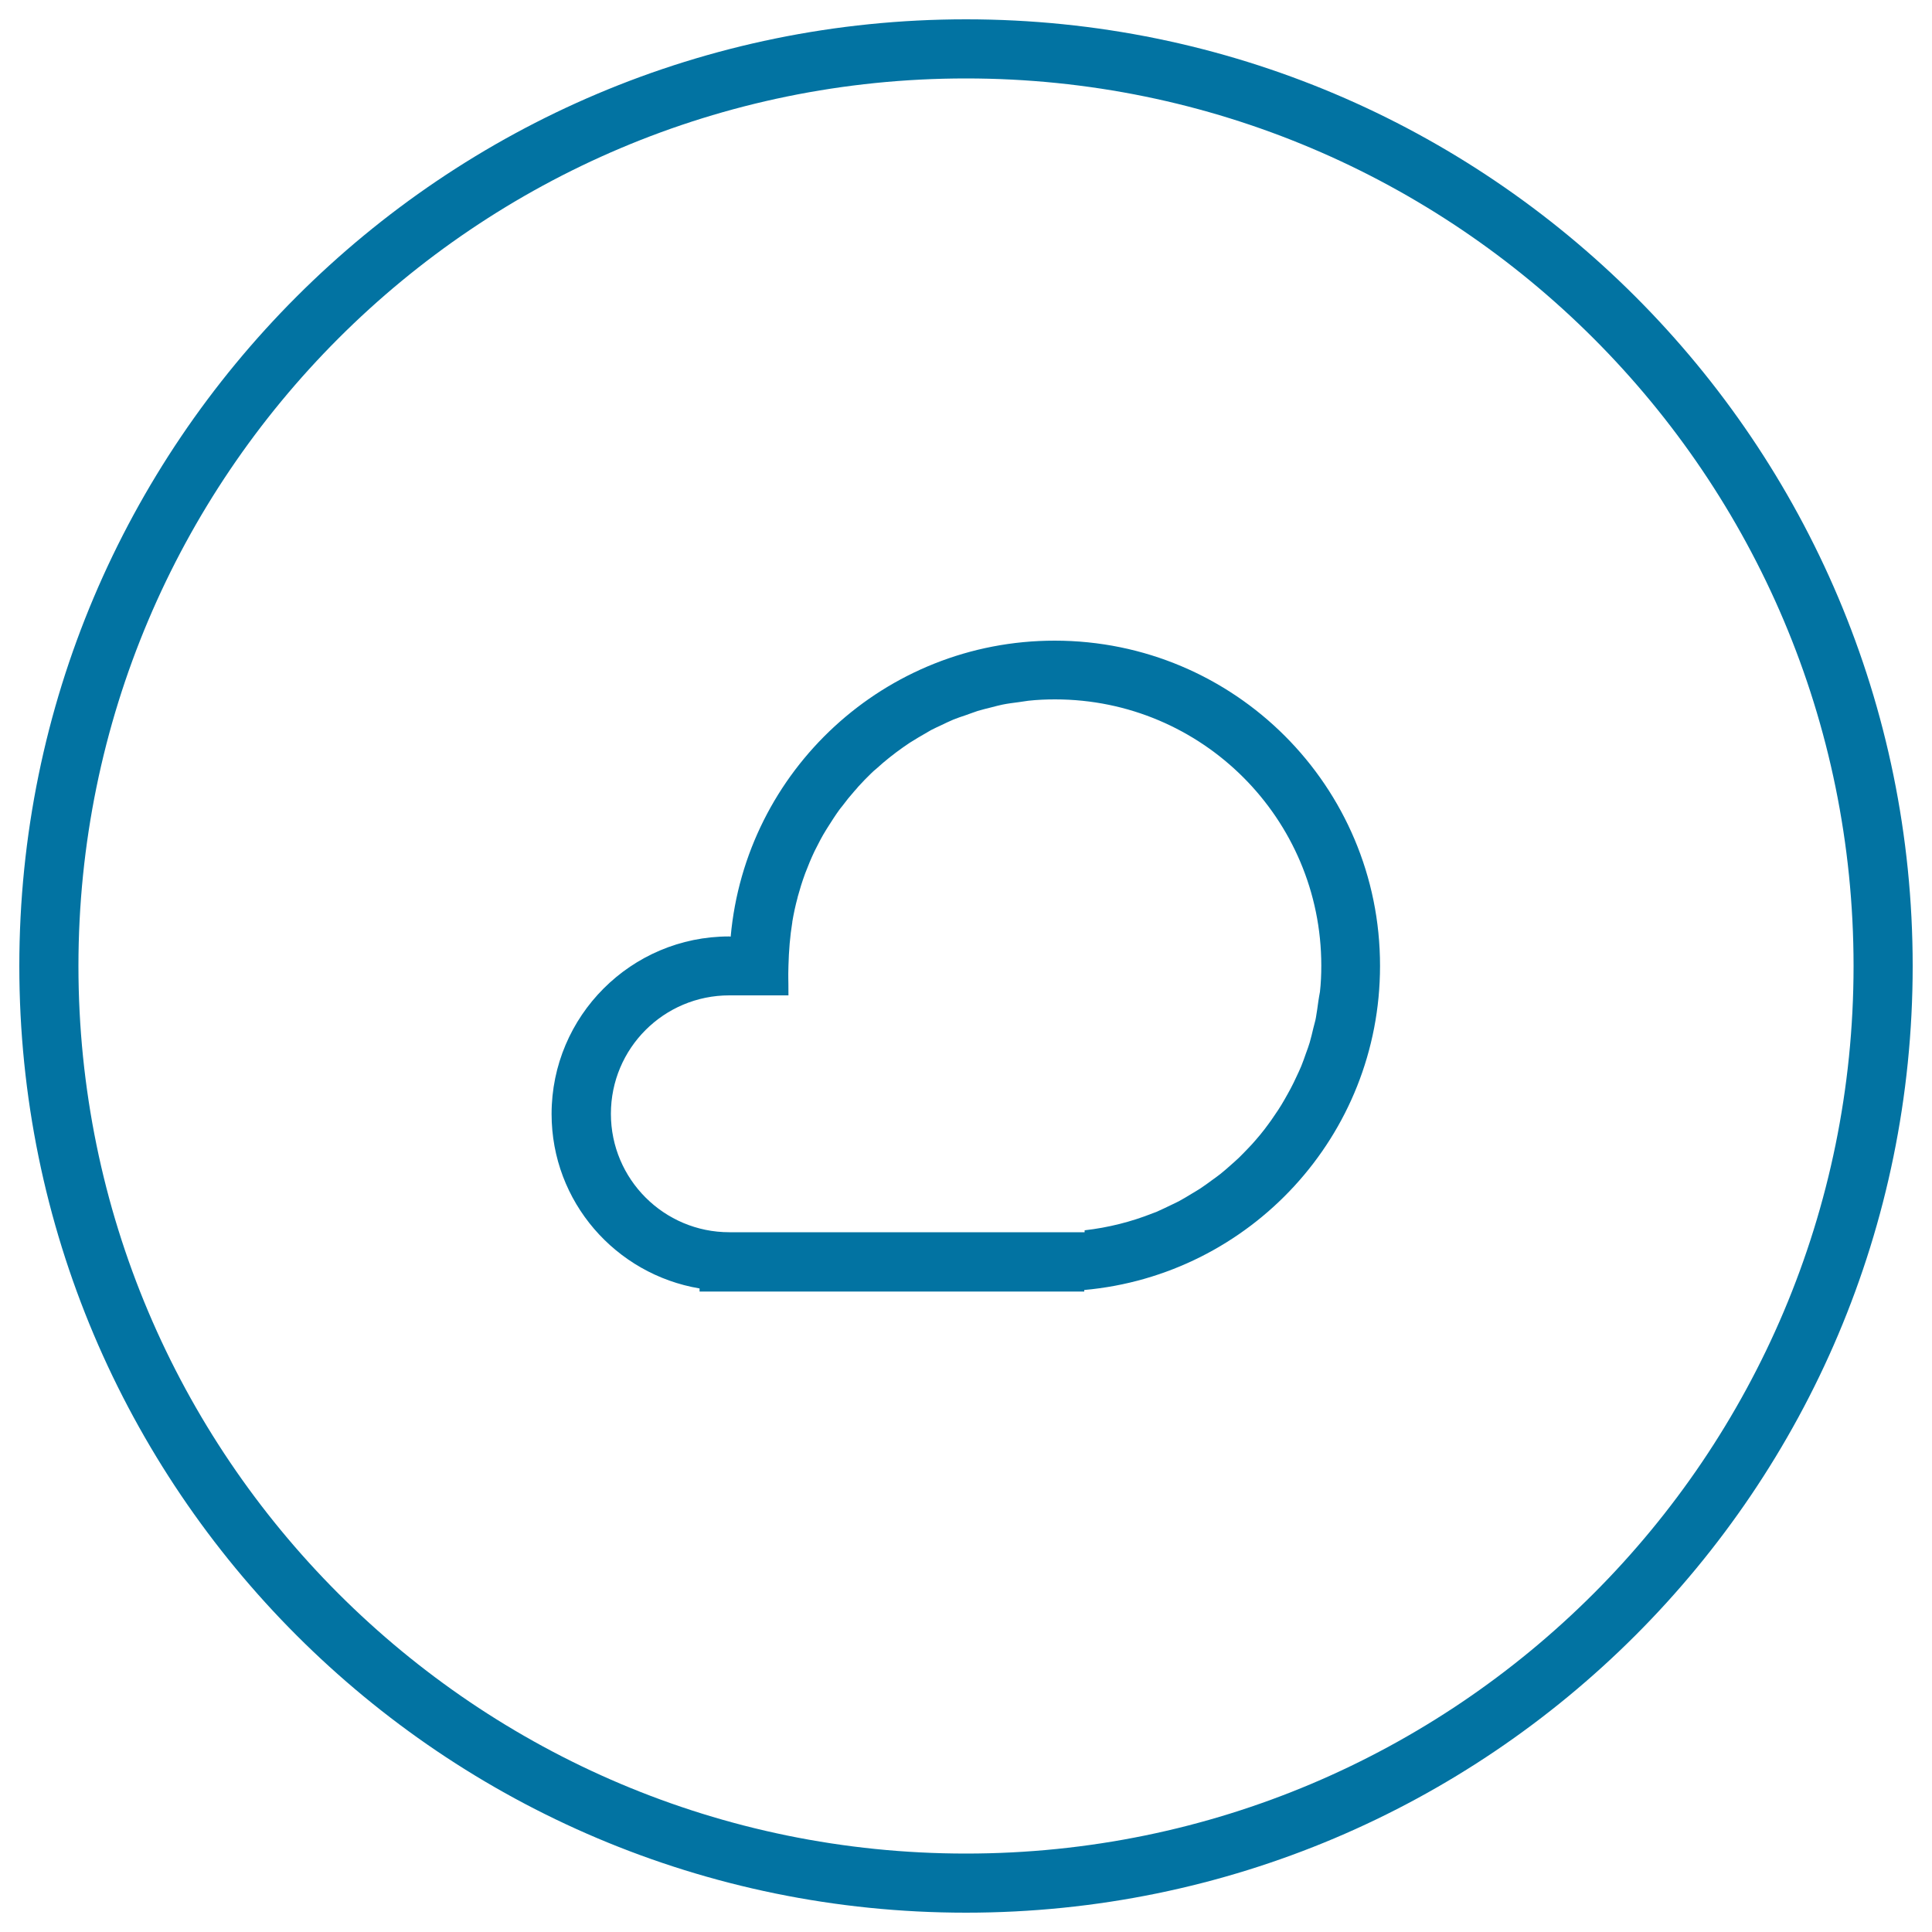
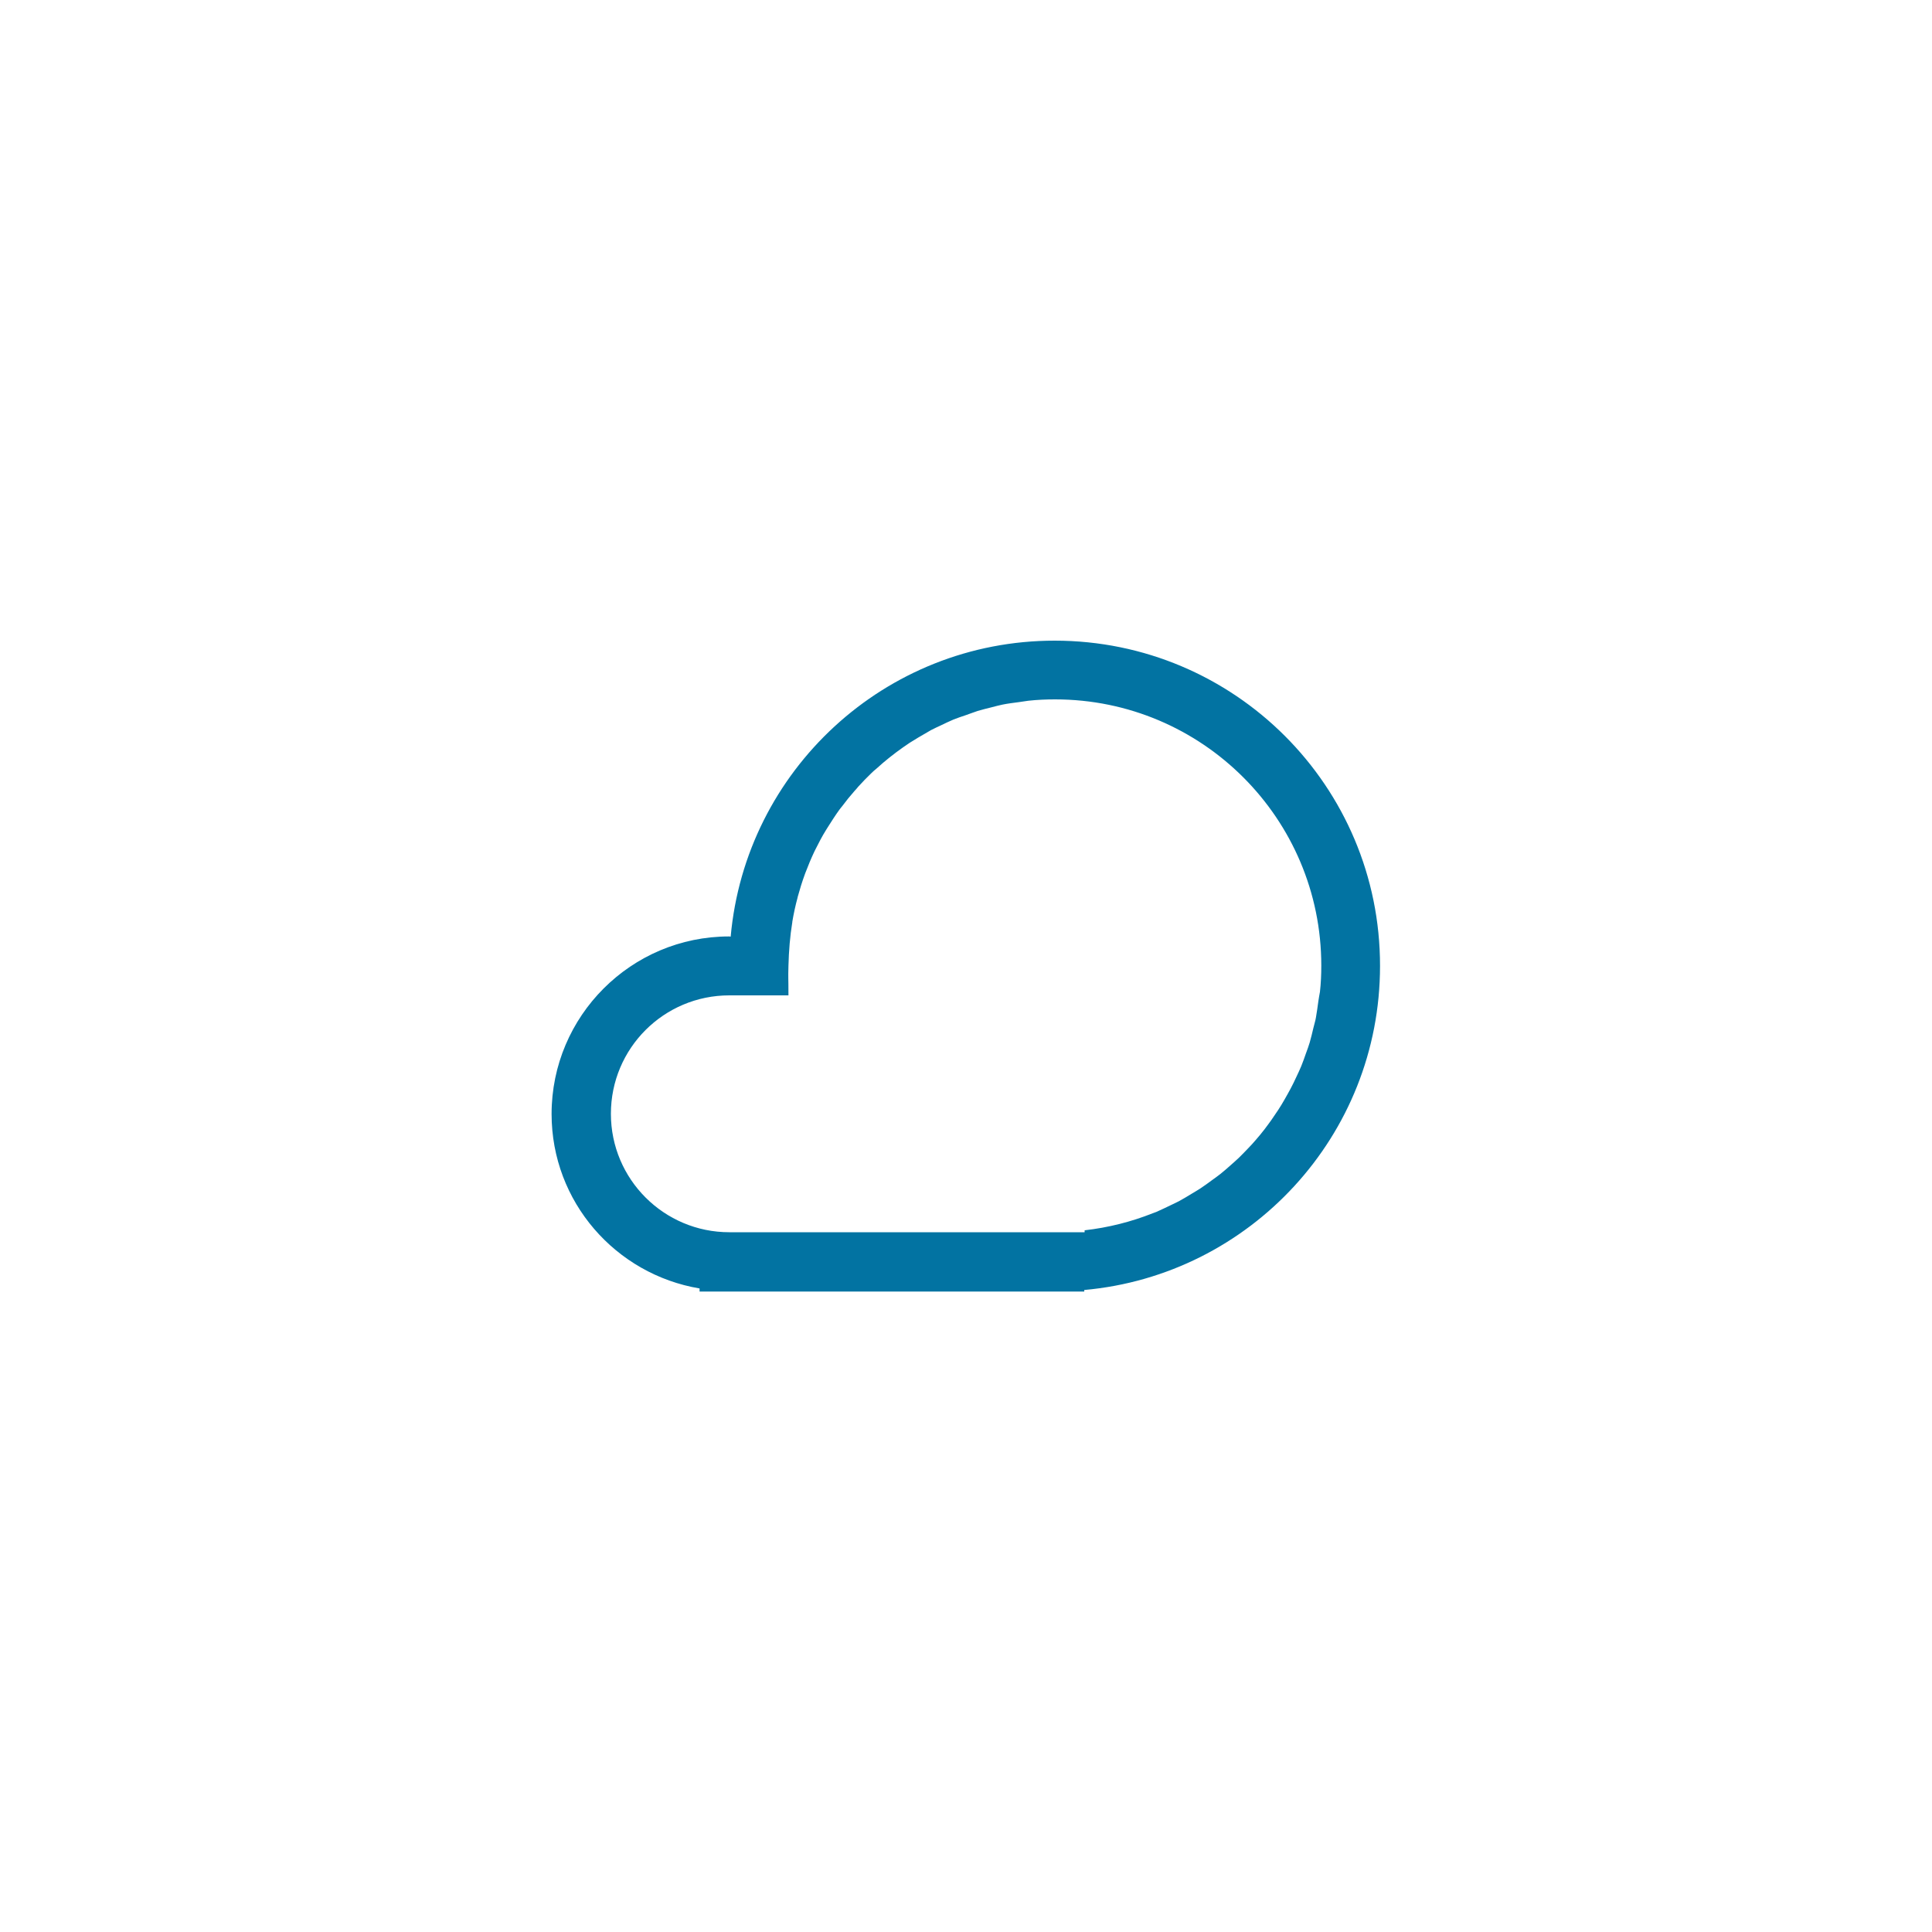
<svg xmlns="http://www.w3.org/2000/svg" viewBox="0 0 1000 1000" style="fill:#0273a2">
  <title>Cloud Shape In Outlined Circular Button SVG icon</title>
  <g>
    <g>
      <g id="circle_59_">
        <g>
-           <path d="M500,10C229.4,10,10,229.4,10,500s219.4,490,490,490c270.6,0,490-219.4,490-490S770.6,10,500,10z M500,959.4C246.3,959.4,40.6,753.7,40.6,500C40.6,246.3,246.3,40.6,500,40.6c253.7,0,459.4,205.7,459.4,459.4C959.4,753.7,753.7,959.4,500,959.4z" />
-         </g>
+           </g>
      </g>
      <g id="Ellipse_2">
        <g>
          <path d="M545.9,331.6c-87.9,0-160,67.3-167.7,153.2c-0.3,0-0.5-0.1-0.8-0.1c-50.7,0-91.9,41.2-91.9,91.9c0,45.5,33.2,83,76.6,90.3v1.6h199.1v-0.8c85.8-7.7,153.1-79.8,153.1-167.7C714.4,407,639,331.6,545.9,331.6z M682.4,518.1c-0.4,2.9-0.8,5.9-1.3,8.7c-0.3,1.8-0.9,3.5-1.3,5.3c-0.6,2.5-1.2,5.1-1.9,7.5c-0.6,1.9-1.2,3.7-1.9,5.5c-0.8,2.3-1.6,4.6-2.5,6.8c-0.8,1.8-1.6,3.7-2.5,5.5c-1,2.1-1.9,4.1-3,6.1c-1,1.9-2,3.6-3,5.4c-1.1,1.9-2.2,3.8-3.4,5.6c-1.2,1.8-2.4,3.6-3.6,5.3c-1.2,1.7-2.5,3.4-3.7,5c-1.4,1.8-2.8,3.5-4.2,5.1c-1.3,1.5-2.6,3-4,4.4c-1.6,1.7-3.2,3.3-4.8,4.9c-1.4,1.3-2.8,2.6-4.2,3.8c-1.8,1.6-3.6,3.2-5.5,4.7c-1.4,1.1-2.8,2.1-4.2,3.1c-2,1.5-4.1,3-6.2,4.4c-1.3,0.9-2.7,1.6-4.1,2.5c-2.3,1.4-4.6,2.8-7,4.1c-1.2,0.6-2.3,1.1-3.5,1.7c-2.7,1.3-5.4,2.6-8.1,3.8c-0.6,0.3-1.3,0.4-1.9,0.7c-11.1,4.4-22.9,7.4-35.2,8.8v1H377.5c-33.8,0-61.3-27.4-61.3-61.3s27.4-61.3,61.3-61.3h30.6c0-10.4-0.2-8,0-15.3c0.2-7.7,0.8-15.3,2-22.6c0-0.1,0-0.1,0-0.2c0.7-4.2,1.6-8.4,2.7-12.4c0-0.2,0.1-0.3,0.1-0.5c1.1-4,2.3-7.9,3.7-11.7c0.1-0.3,0.2-0.6,0.3-0.8c1.4-3.7,2.9-7.3,4.6-10.9c0.2-0.4,0.4-0.8,0.6-1.2c1.7-3.4,3.4-6.7,5.4-9.9c0.3-0.5,0.6-1,1-1.6c1.9-3,3.8-6,5.9-8.9c0.5-0.7,1-1.3,1.5-1.9c2-2.7,4.1-5.3,6.4-7.9c0.7-0.8,1.4-1.5,2-2.3c2.1-2.3,4.3-4.6,6.6-6.8c0.9-0.9,1.8-1.7,2.8-2.5c2.2-2,4.4-3.9,6.8-5.8c1.2-0.9,2.3-1.8,3.5-2.7c2.2-1.6,4.5-3.3,6.8-4.8c1.4-0.9,2.9-1.8,4.4-2.7c2.2-1.3,4.4-2.6,6.7-3.9c1.7-0.9,3.5-1.7,5.2-2.5c2.1-1,4.3-2.1,6.5-3c2-0.8,4.1-1.5,6.2-2.2c2-0.7,4.1-1.5,6.2-2.2c2.3-0.7,4.8-1.3,7.2-1.9c1.9-0.5,3.8-1,5.7-1.4c2.9-0.6,5.7-0.9,8.6-1.3c1.6-0.2,3.1-0.5,4.8-0.7c4.5-0.5,9.1-0.7,13.8-0.7c76.1,0,137.8,61.7,137.8,137.8c0,4.6-0.2,9.2-0.7,13.6C682.9,515.1,682.6,516.6,682.4,518.1z" />
        </g>
      </g>
    </g>
  </g>
</svg>